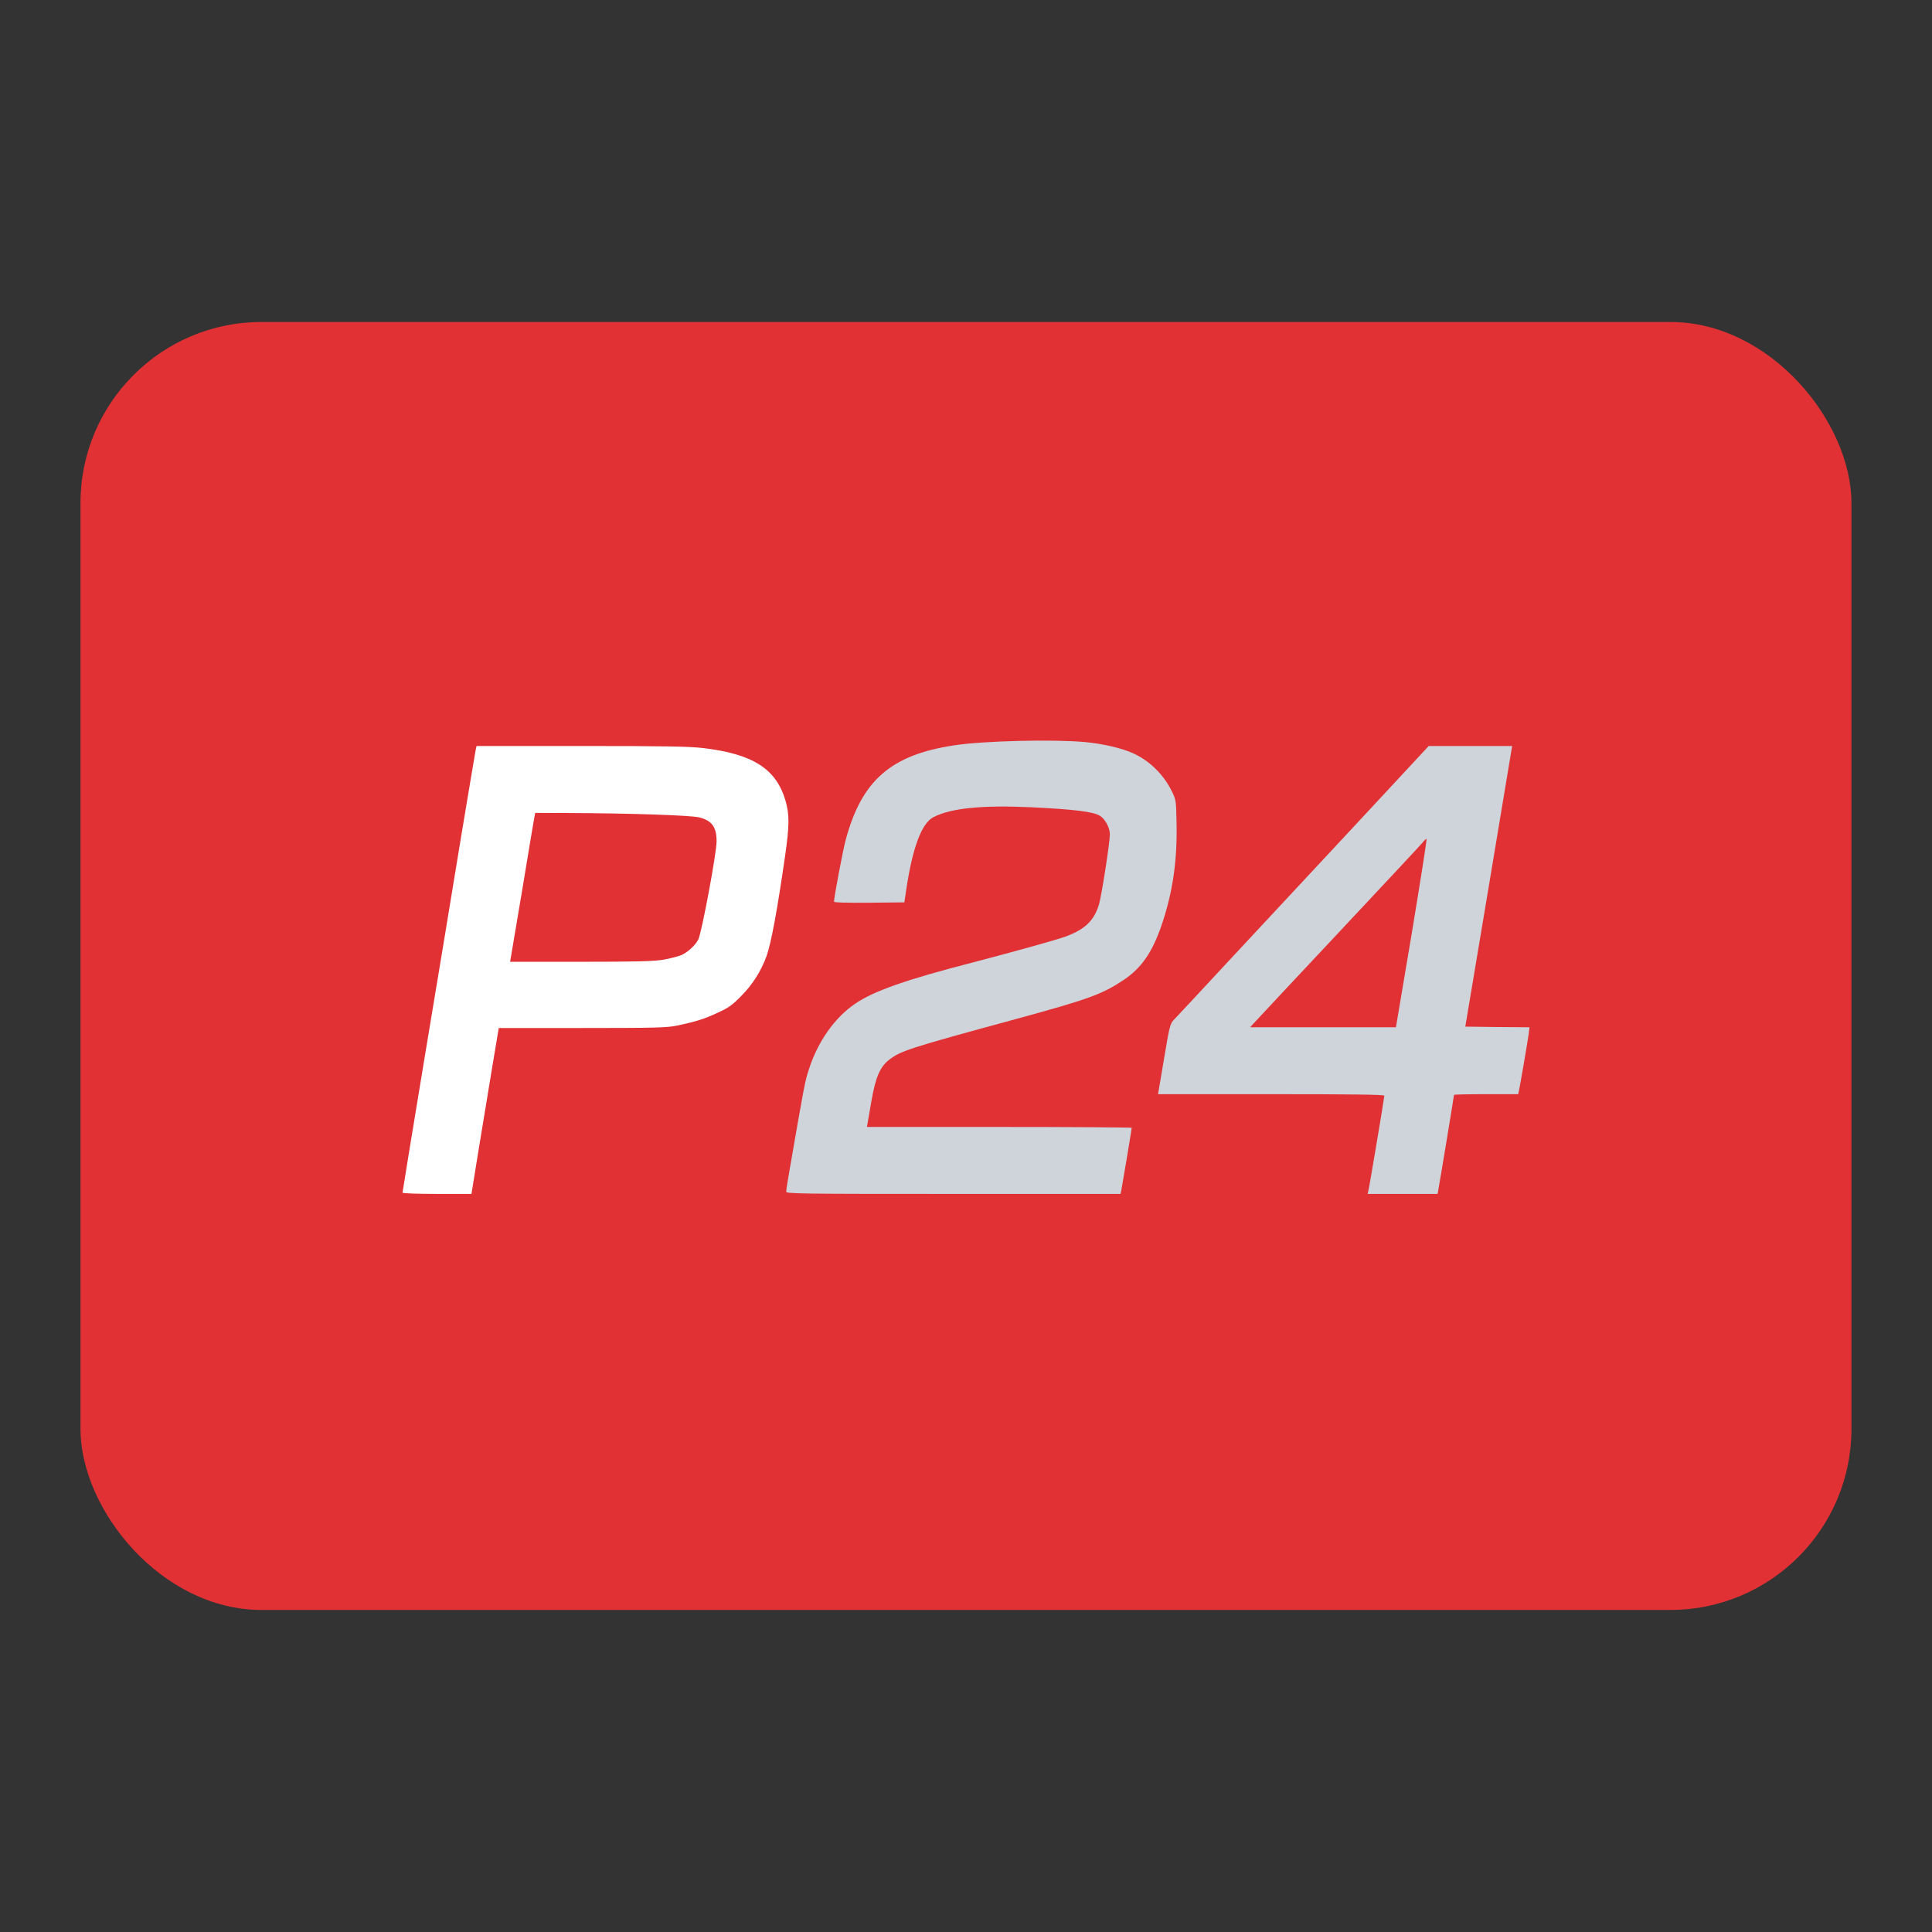
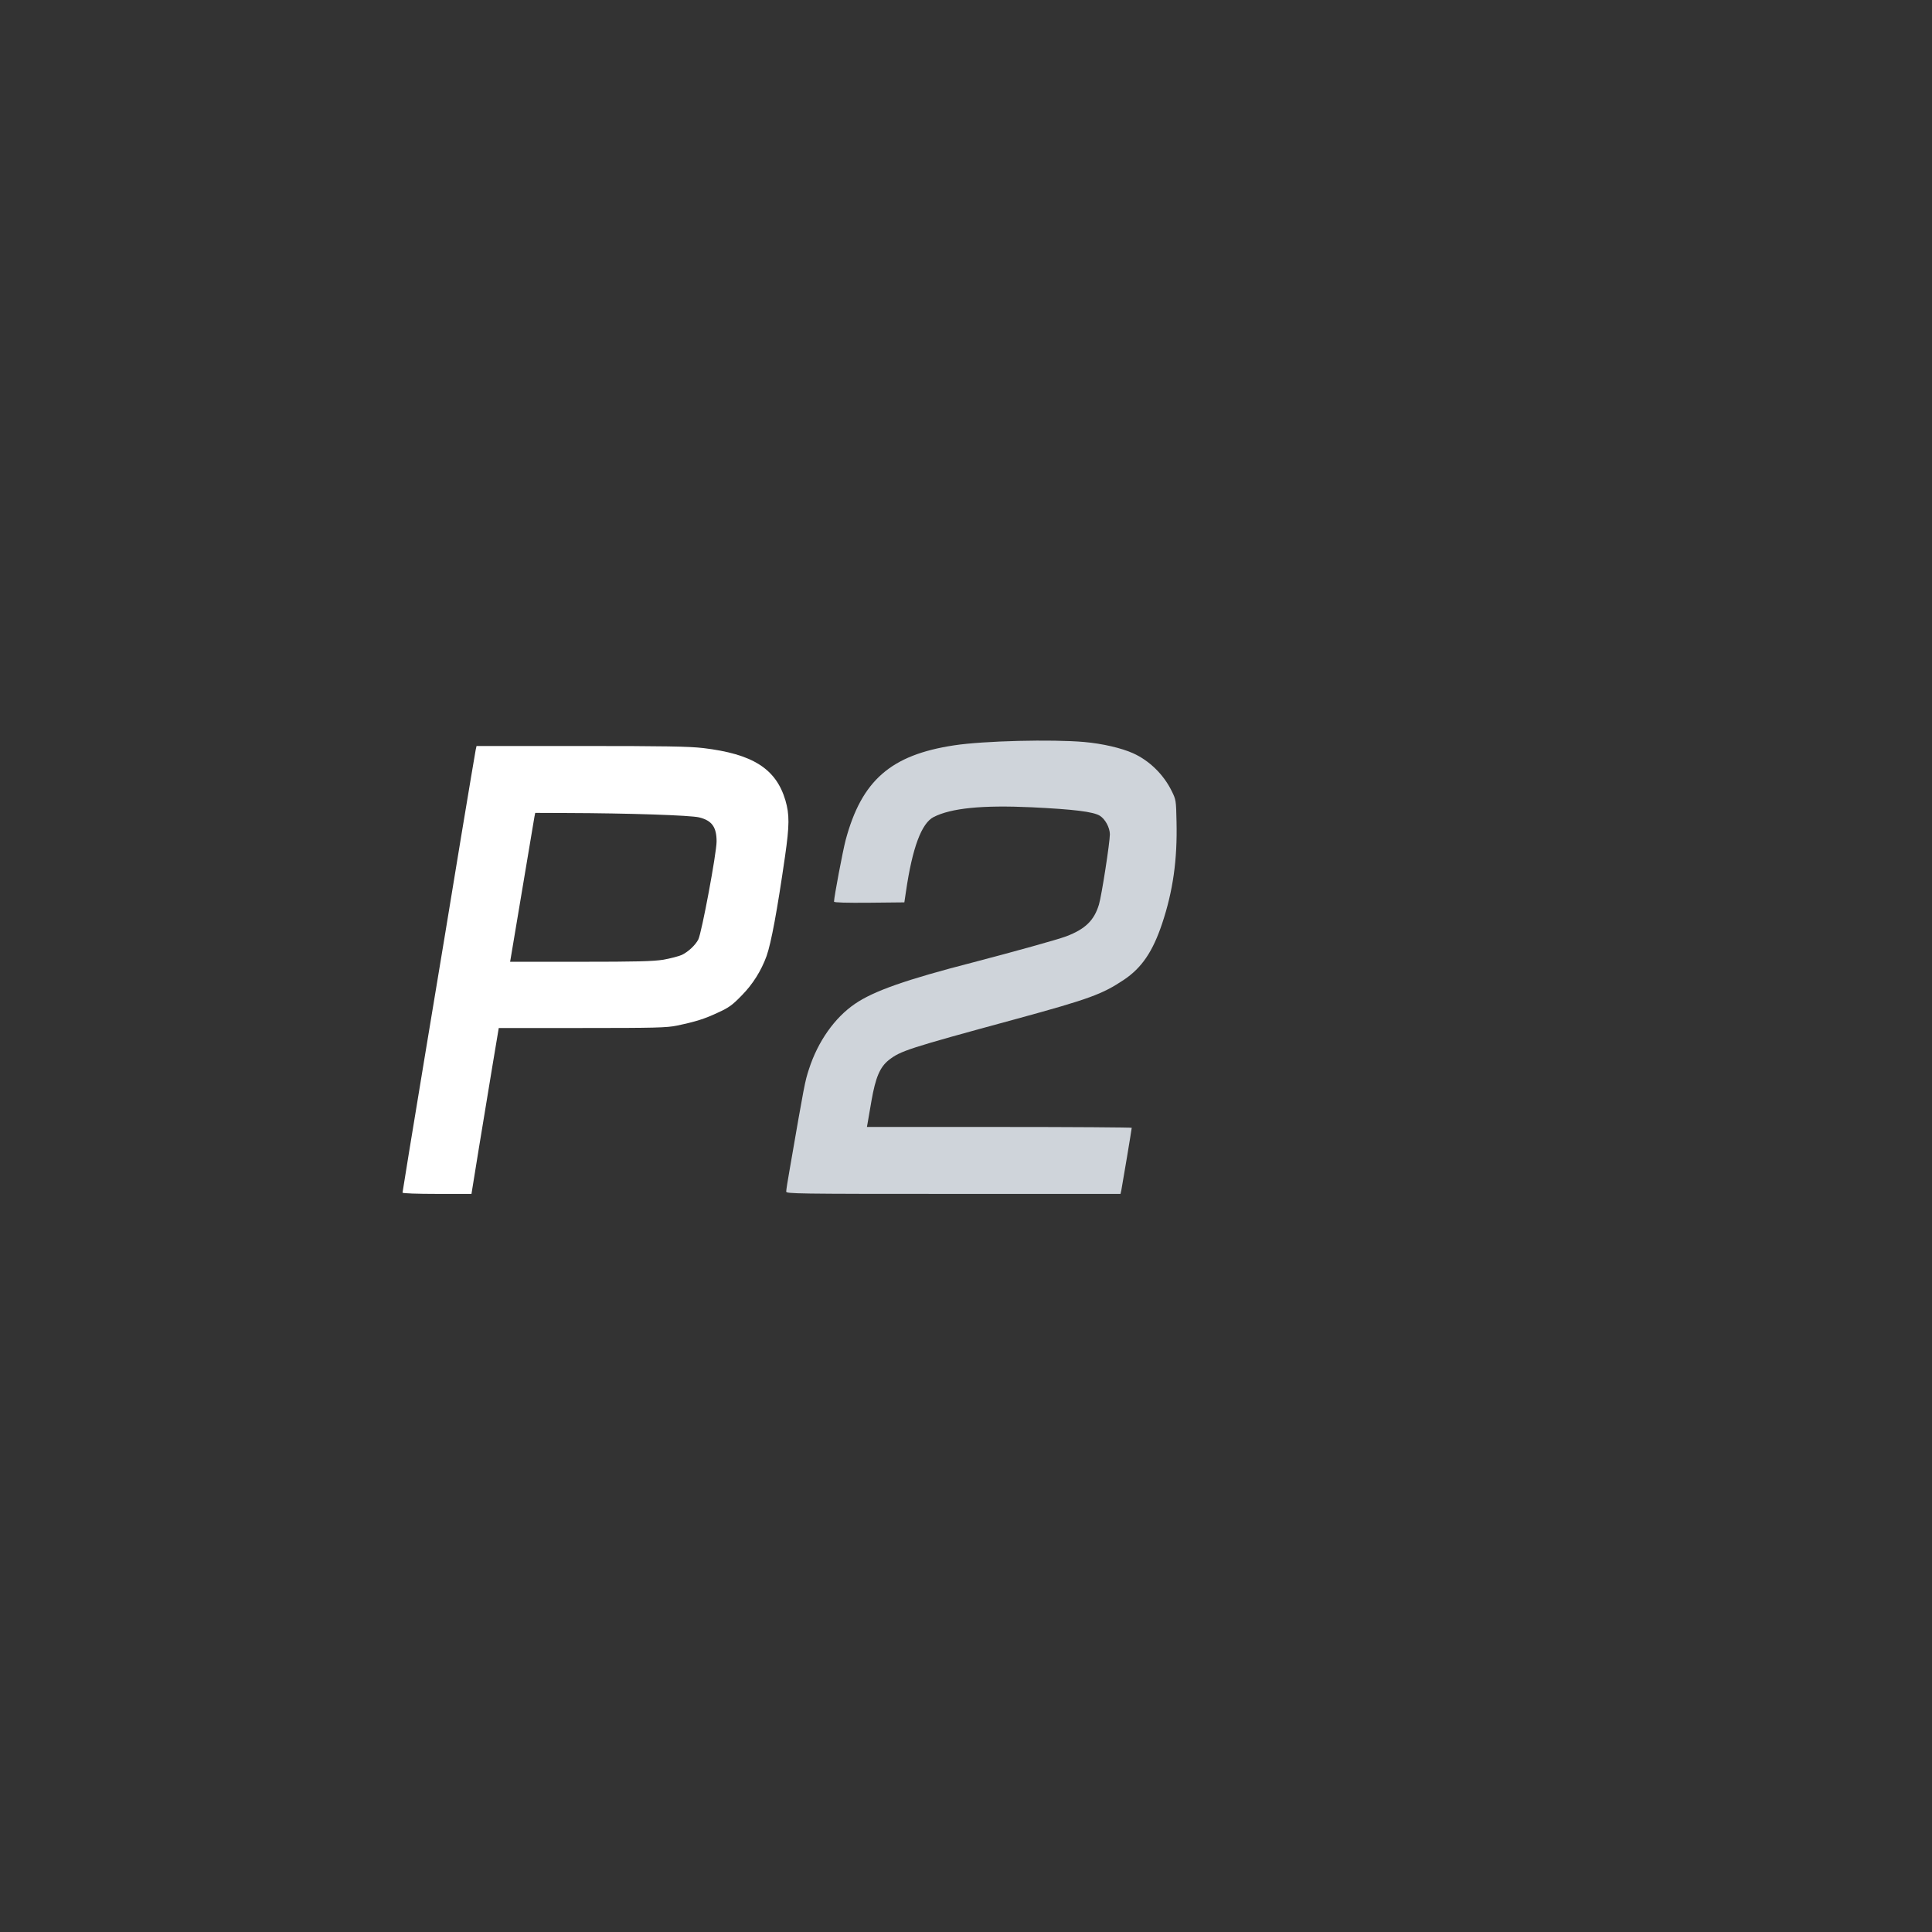
<svg xmlns="http://www.w3.org/2000/svg" width="32" height="32" viewBox="0 0 32 32" fill="none">
  <rect x="0" y="0" width="32" height="32" fill="#333333" stroke="none" />
-   <rect x="1.333" y="5.333" width="29.333" height="21.333" rx="3" fill="#E13134" />
-   <path d="M6.667 19.754C6.667 19.743 6.834 18.716 7.04 17.474C7.246 16.233 7.517 14.602 7.639 13.849C7.764 13.096 7.872 12.453 7.879 12.419L7.893 12.356H9.625C11.009 12.356 11.416 12.363 11.643 12.39C12.466 12.487 12.853 12.731 13.009 13.256C13.077 13.491 13.077 13.668 13.002 14.188C12.873 15.081 12.774 15.615 12.697 15.835C12.608 16.079 12.468 16.303 12.285 16.488C12.129 16.649 12.072 16.69 11.889 16.773C11.668 16.877 11.523 16.922 11.208 16.988C11.043 17.022 10.851 17.027 9.641 17.027H8.261L8.157 17.649C8.101 17.99 7.999 18.61 7.931 19.021L7.809 19.775H7.239C6.909 19.775 6.667 19.766 6.667 19.754ZM10.987 15.896C11.104 15.875 11.242 15.839 11.294 15.816C11.401 15.764 11.518 15.654 11.566 15.561C11.622 15.452 11.869 14.129 11.869 13.937C11.869 13.7 11.792 13.591 11.582 13.539C11.441 13.503 10.401 13.469 9.388 13.466L8.865 13.464L8.852 13.528C8.845 13.562 8.757 14.086 8.657 14.695C8.555 15.303 8.467 15.83 8.46 15.866L8.449 15.93H9.609C10.546 15.93 10.813 15.923 10.987 15.896Z" fill="white" />
+   <path d="M6.667 19.754C6.667 19.743 6.834 18.716 7.04 17.474C7.246 16.233 7.517 14.602 7.639 13.849C7.764 13.096 7.872 12.453 7.879 12.419L7.893 12.356H9.625C11.009 12.356 11.416 12.363 11.643 12.39C12.466 12.487 12.853 12.731 13.009 13.256C13.077 13.491 13.077 13.668 13.002 14.188C12.873 15.081 12.774 15.615 12.697 15.835C12.608 16.079 12.468 16.303 12.285 16.488C12.129 16.649 12.072 16.69 11.889 16.773C11.668 16.877 11.523 16.922 11.208 16.988C11.043 17.022 10.851 17.027 9.641 17.027H8.261L8.157 17.649C8.101 17.99 7.999 18.61 7.931 19.021L7.809 19.775H7.239C6.909 19.775 6.667 19.766 6.667 19.754ZM10.987 15.896C11.104 15.875 11.242 15.839 11.294 15.816C11.401 15.764 11.518 15.654 11.566 15.561C11.622 15.452 11.869 14.129 11.869 13.937C11.869 13.7 11.792 13.591 11.582 13.539C11.441 13.503 10.401 13.469 9.388 13.466L8.865 13.464L8.852 13.528C8.555 15.303 8.467 15.83 8.46 15.866L8.449 15.93H9.609C10.546 15.93 10.813 15.923 10.987 15.896Z" fill="white" />
  <path d="M13.022 19.736C13.022 19.713 13.047 19.548 13.079 19.372C13.323 17.961 13.332 17.911 13.4 17.705C13.547 17.25 13.825 16.855 14.162 16.626C14.472 16.414 15.006 16.226 16.121 15.939C16.822 15.755 17.508 15.565 17.659 15.509C17.976 15.389 18.123 15.244 18.202 14.982C18.247 14.833 18.383 13.953 18.383 13.817C18.381 13.706 18.306 13.568 18.218 13.512C18.109 13.444 17.786 13.405 17.087 13.371C16.268 13.333 15.755 13.385 15.465 13.532C15.264 13.634 15.112 14.039 15.006 14.765L14.979 14.946L14.395 14.952C14.022 14.955 13.814 14.95 13.814 14.934C13.814 14.86 13.959 14.095 14.006 13.916C14.271 12.926 14.755 12.503 15.804 12.345C16.297 12.27 17.424 12.243 17.96 12.29C18.263 12.317 18.575 12.39 18.767 12.476C19.034 12.596 19.272 12.826 19.407 13.102C19.478 13.245 19.48 13.256 19.487 13.611C19.502 14.24 19.428 14.76 19.249 15.296C19.093 15.762 18.912 16.029 18.616 16.228C18.256 16.468 18.048 16.545 16.822 16.88C15.026 17.368 14.915 17.407 14.721 17.558C14.574 17.676 14.502 17.845 14.434 18.234C14.404 18.404 14.375 18.569 14.37 18.605L14.359 18.666H16.551C17.759 18.666 18.745 18.673 18.745 18.68C18.745 18.698 18.589 19.634 18.573 19.713L18.559 19.775H15.791C13.169 19.775 13.022 19.772 13.022 19.736Z" fill="#CFD4DA" />
-   <path d="M22.664 19.725C22.683 19.652 22.929 18.18 22.929 18.148C22.929 18.13 22.407 18.123 21.056 18.123H19.181L19.279 17.542C19.371 16.995 19.38 16.959 19.441 16.893C19.478 16.855 19.878 16.427 20.328 15.941C20.78 15.457 21.715 14.45 22.407 13.709L23.664 12.356H24.354H25.046L24.659 14.681L24.27 17.004L24.802 17.011L25.333 17.015L25.32 17.124C25.304 17.246 25.175 17.995 25.157 18.074L25.146 18.123H24.614C24.322 18.123 24.083 18.128 24.083 18.135C24.083 18.153 23.834 19.662 23.82 19.725L23.811 19.775H23.232H22.653L22.664 19.725ZM23.384 15.455C23.526 14.597 23.637 13.894 23.628 13.894C23.619 13.894 23.592 13.919 23.569 13.948C23.547 13.978 22.913 14.656 22.162 15.457C21.411 16.258 20.776 16.936 20.751 16.965L20.706 17.015H21.913H23.121L23.384 15.455Z" fill="#CFD4DA" />
</svg>